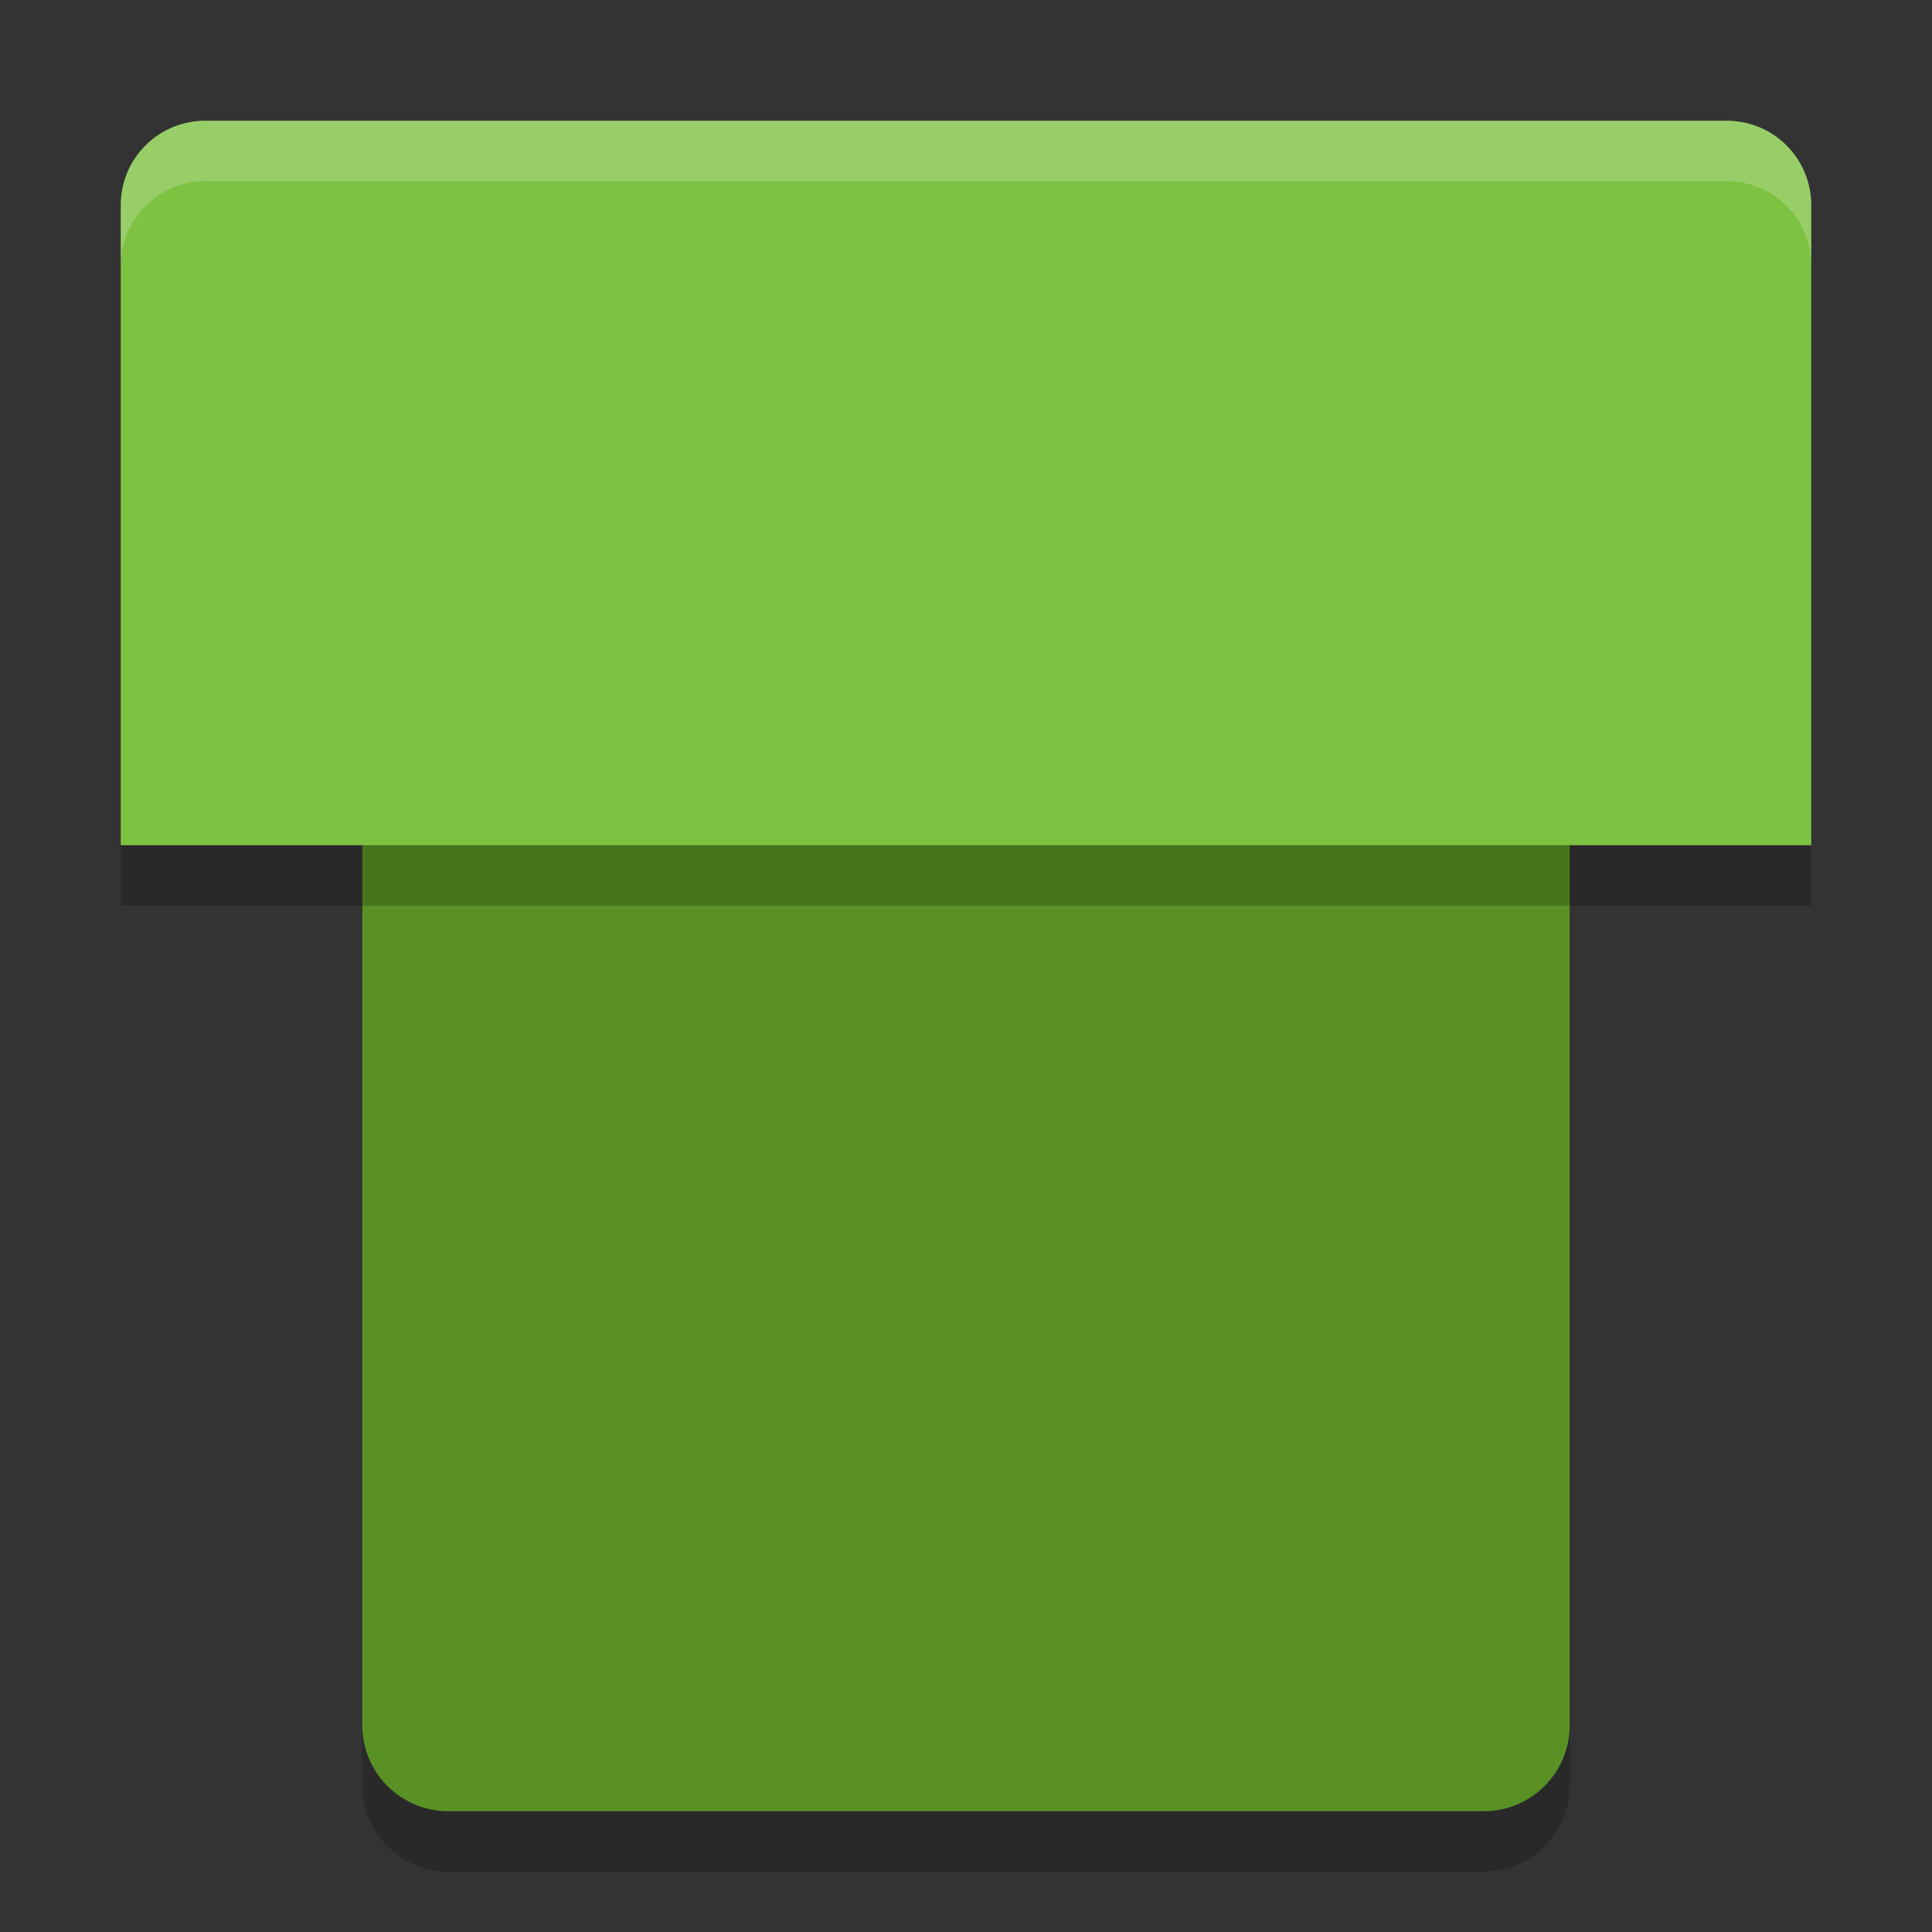
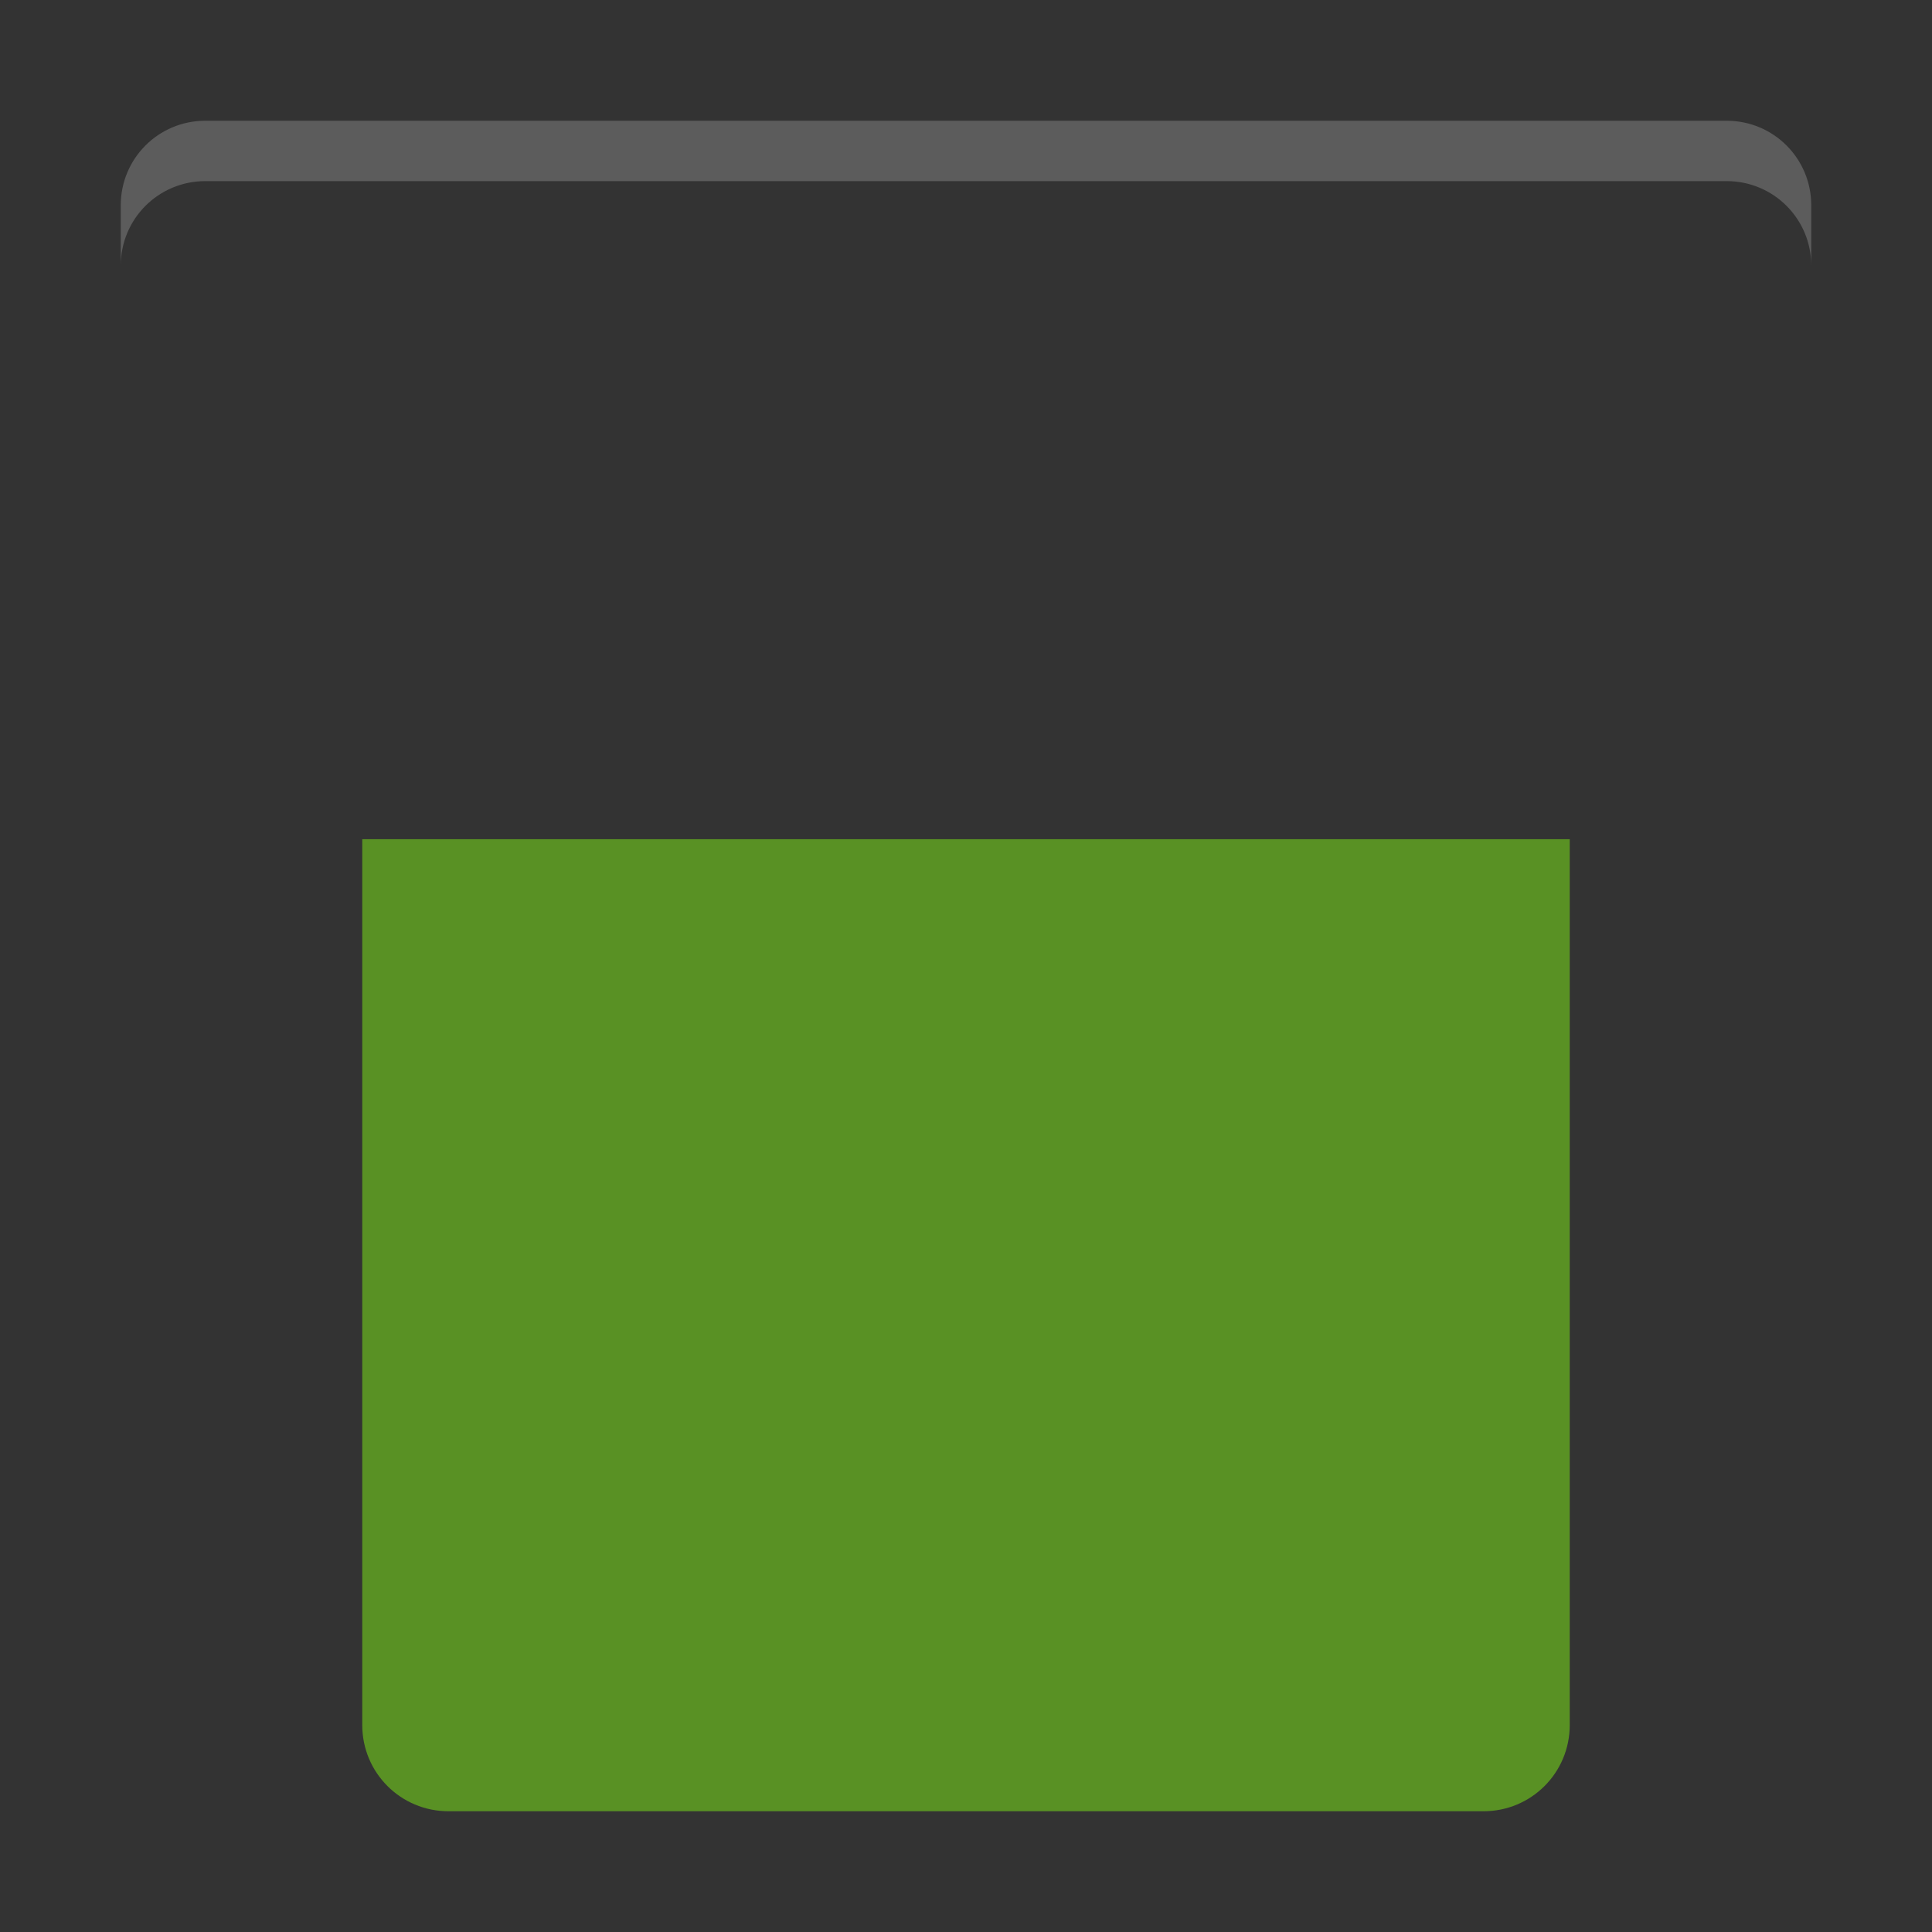
<svg xmlns="http://www.w3.org/2000/svg" width="32" height="32" version="1">
  <rect width="100%" height="100%" fill="#333333" stroke="none" />
-   <path style="opacity:0.2" d="M 6,14.9 V 29.571 C 6,30.363 6.637,31 7.429,31 H 24.571 C 25.363,31 26,30.363 26,29.571 V 14.9 Z" />
  <path style="fill:#599124" d="M 6,13.9 V 28.571 C 6,29.363 6.637,30 7.429,30 H 24.571 C 25.363,30 26,29.363 26,28.571 V 13.9 Z" />
-   <path style="fill:#7ec242" d="M 3.4,2 C 2.624,2 2,2.624 2,3.4 V 14 H 6.2 25.8 30 V 3.4 C 30,2.624 29.376,2 28.6,2 Z" />
-   <rect style="opacity:0.2" width="28" height="1" x="2" y="14" />
  <path style="fill:#ffffff;opacity:0.2" d="M 3.4 2 C 2.625 2 2 2.625 2 3.4 L 2 4.4 C 2 3.625 2.625 3 3.4 3 L 28.6 3 C 29.375 3 30 3.625 30 4.4 L 30 3.4 C 30 2.625 29.375 2 28.6 2 L 3.4 2 z" />
</svg>